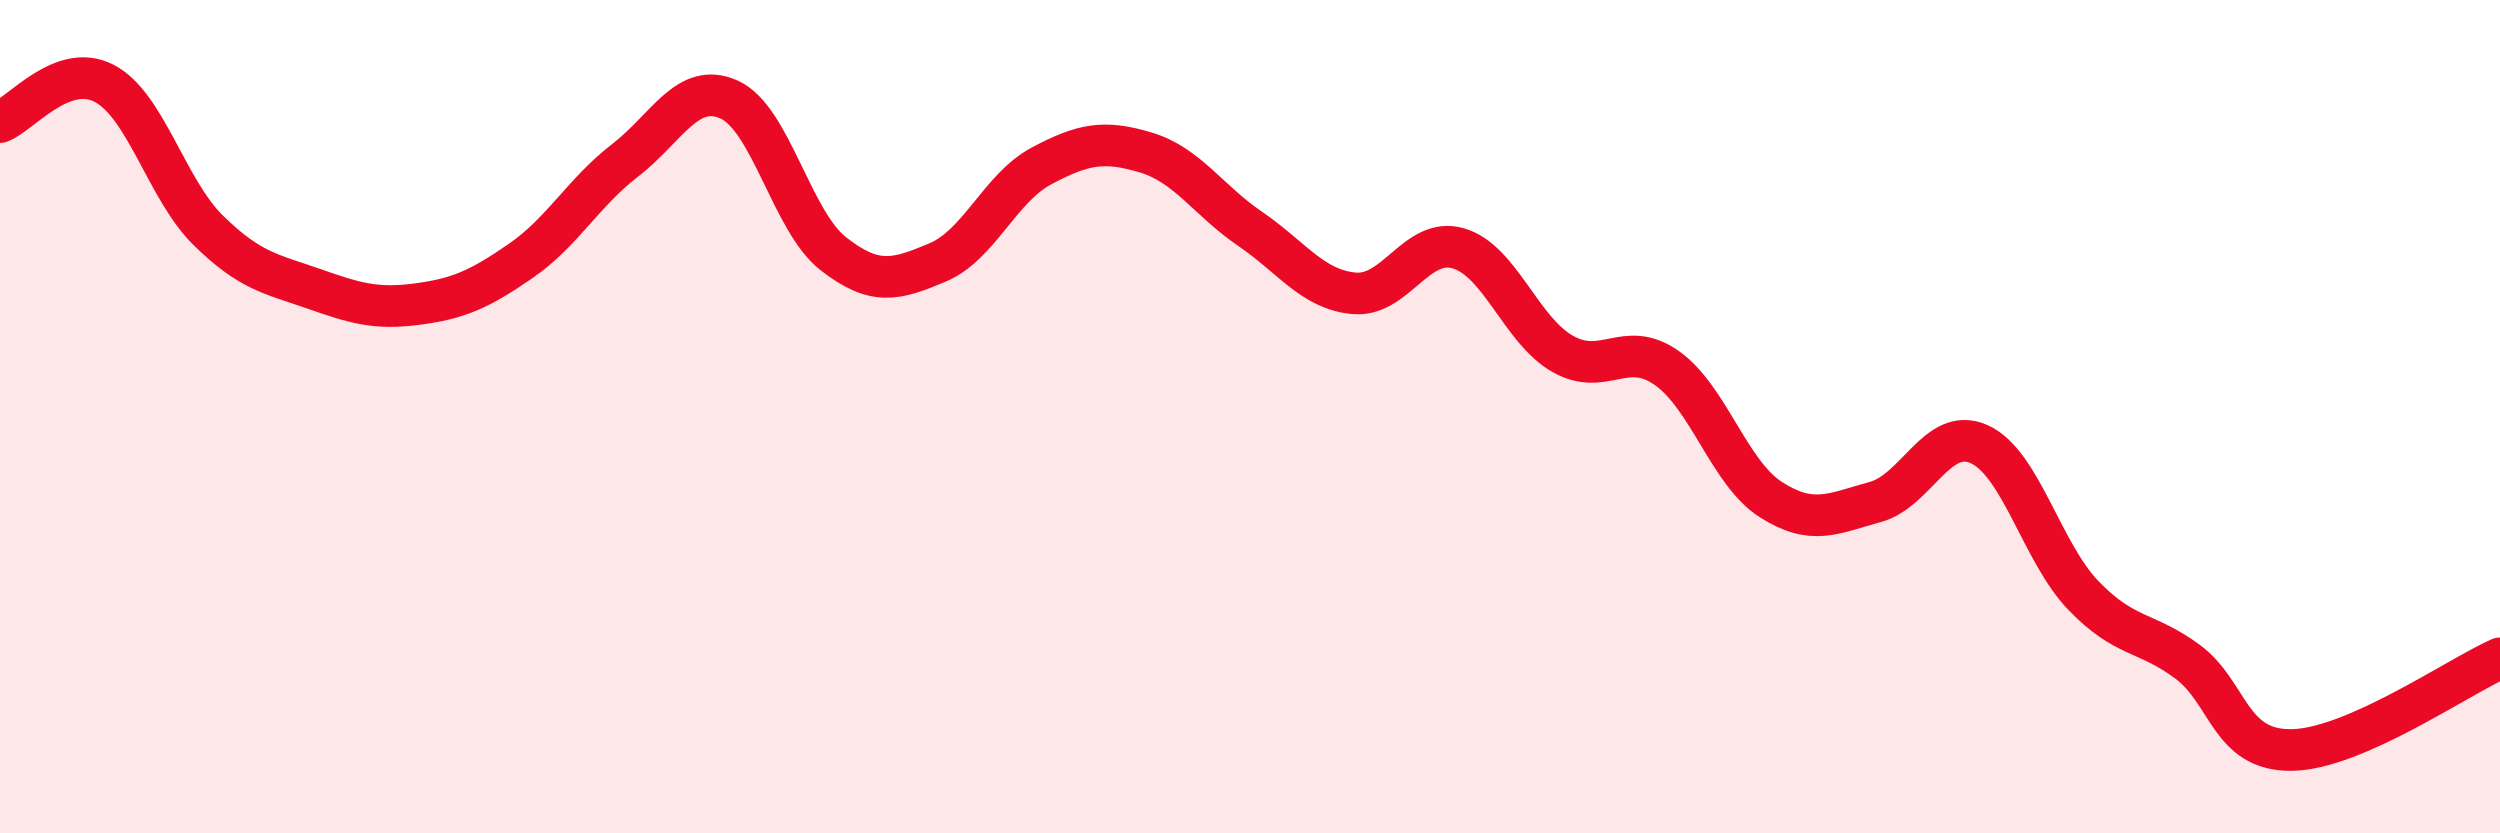
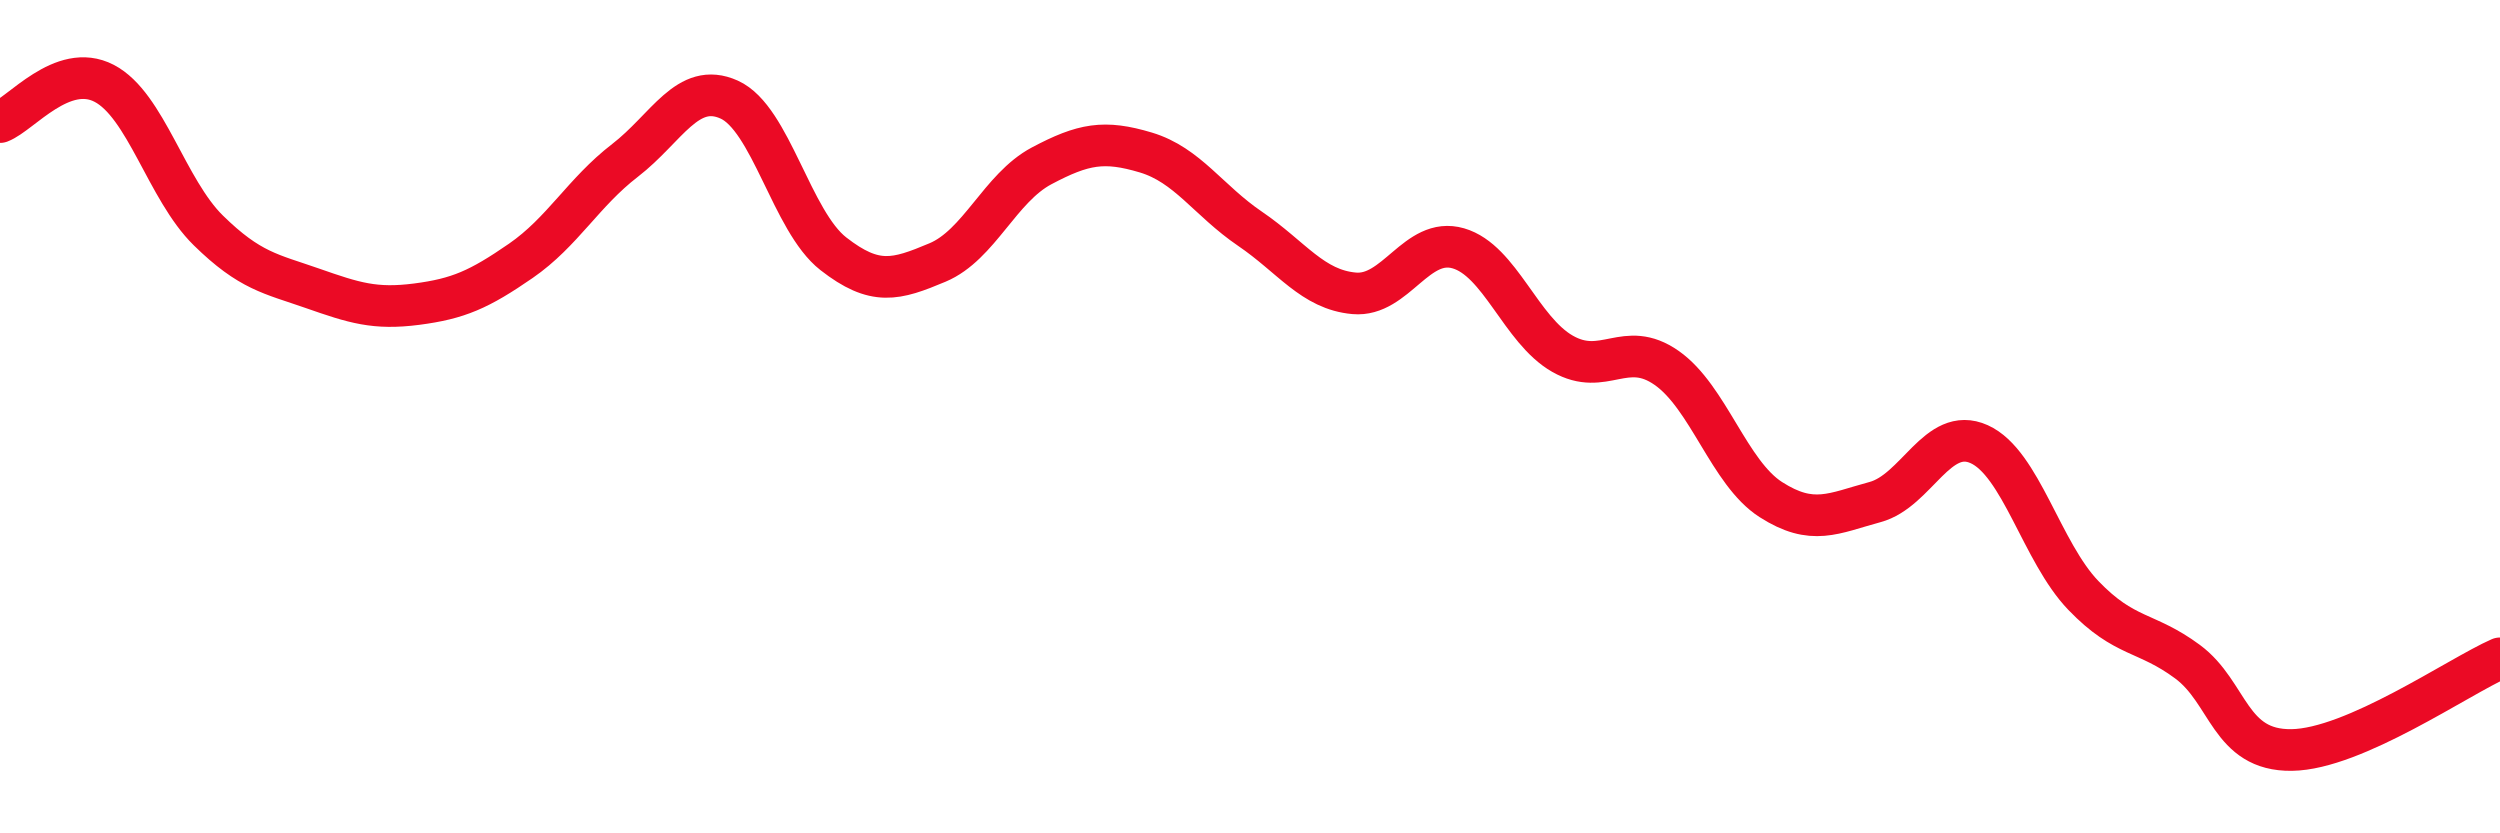
<svg xmlns="http://www.w3.org/2000/svg" width="60" height="20" viewBox="0 0 60 20">
-   <path d="M 0,2.93 C 0.5,2.74 1.5,1.48 2.5,2 C 3.5,2.52 4,4.55 5,5.53 C 6,6.51 6.5,6.57 7.5,6.92 C 8.5,7.27 9,7.43 10,7.3 C 11,7.17 11.5,6.95 12.5,6.26 C 13.5,5.57 14,4.62 15,3.85 C 16,3.08 16.5,1.94 17.5,2.39 C 18.5,2.84 19,5.31 20,6.09 C 21,6.87 21.5,6.72 22.5,6.3 C 23.5,5.88 24,4.51 25,3.98 C 26,3.45 26.5,3.36 27.5,3.66 C 28.5,3.96 29,4.81 30,5.49 C 31,6.17 31.5,6.95 32.5,7.04 C 33.5,7.13 34,5.67 35,5.96 C 36,6.25 36.5,7.92 37.5,8.49 C 38.5,9.06 39,8.13 40,8.83 C 41,9.53 41.5,11.35 42.5,11.99 C 43.5,12.63 44,12.32 45,12.05 C 46,11.78 46.5,10.21 47.5,10.66 C 48.5,11.11 49,13.25 50,14.29 C 51,15.33 51.5,15.14 52.5,15.88 C 53.5,16.62 53.5,18.02 55,18 C 56.5,17.98 59,16.24 60,15.8L60 20L0 20Z" fill="#EB0A25" opacity="0.1" stroke-linecap="round" stroke-linejoin="round" />
  <path d="M 0,2.93 C 0.5,2.74 1.5,1.48 2.5,2 C 3.5,2.52 4,4.55 5,5.53 C 6,6.51 6.5,6.57 7.5,6.92 C 8.5,7.27 9,7.43 10,7.3 C 11,7.17 11.5,6.95 12.5,6.26 C 13.5,5.57 14,4.62 15,3.85 C 16,3.08 16.5,1.94 17.5,2.39 C 18.5,2.84 19,5.31 20,6.09 C 21,6.87 21.5,6.72 22.5,6.3 C 23.5,5.88 24,4.51 25,3.98 C 26,3.45 26.5,3.36 27.5,3.66 C 28.5,3.96 29,4.81 30,5.49 C 31,6.17 31.5,6.95 32.5,7.04 C 33.5,7.13 34,5.67 35,5.96 C 36,6.25 36.5,7.92 37.5,8.49 C 38.5,9.06 39,8.13 40,8.83 C 41,9.53 41.5,11.35 42.5,11.99 C 43.5,12.63 44,12.32 45,12.05 C 46,11.78 46.5,10.21 47.5,10.66 C 48.5,11.11 49,13.25 50,14.29 C 51,15.33 51.5,15.14 52.5,15.88 C 53.5,16.62 53.5,18.02 55,18 C 56.5,17.98 59,16.24 60,15.8" stroke="#EB0A25" stroke-width="1" fill="none" stroke-linecap="round" stroke-linejoin="round" />
</svg>